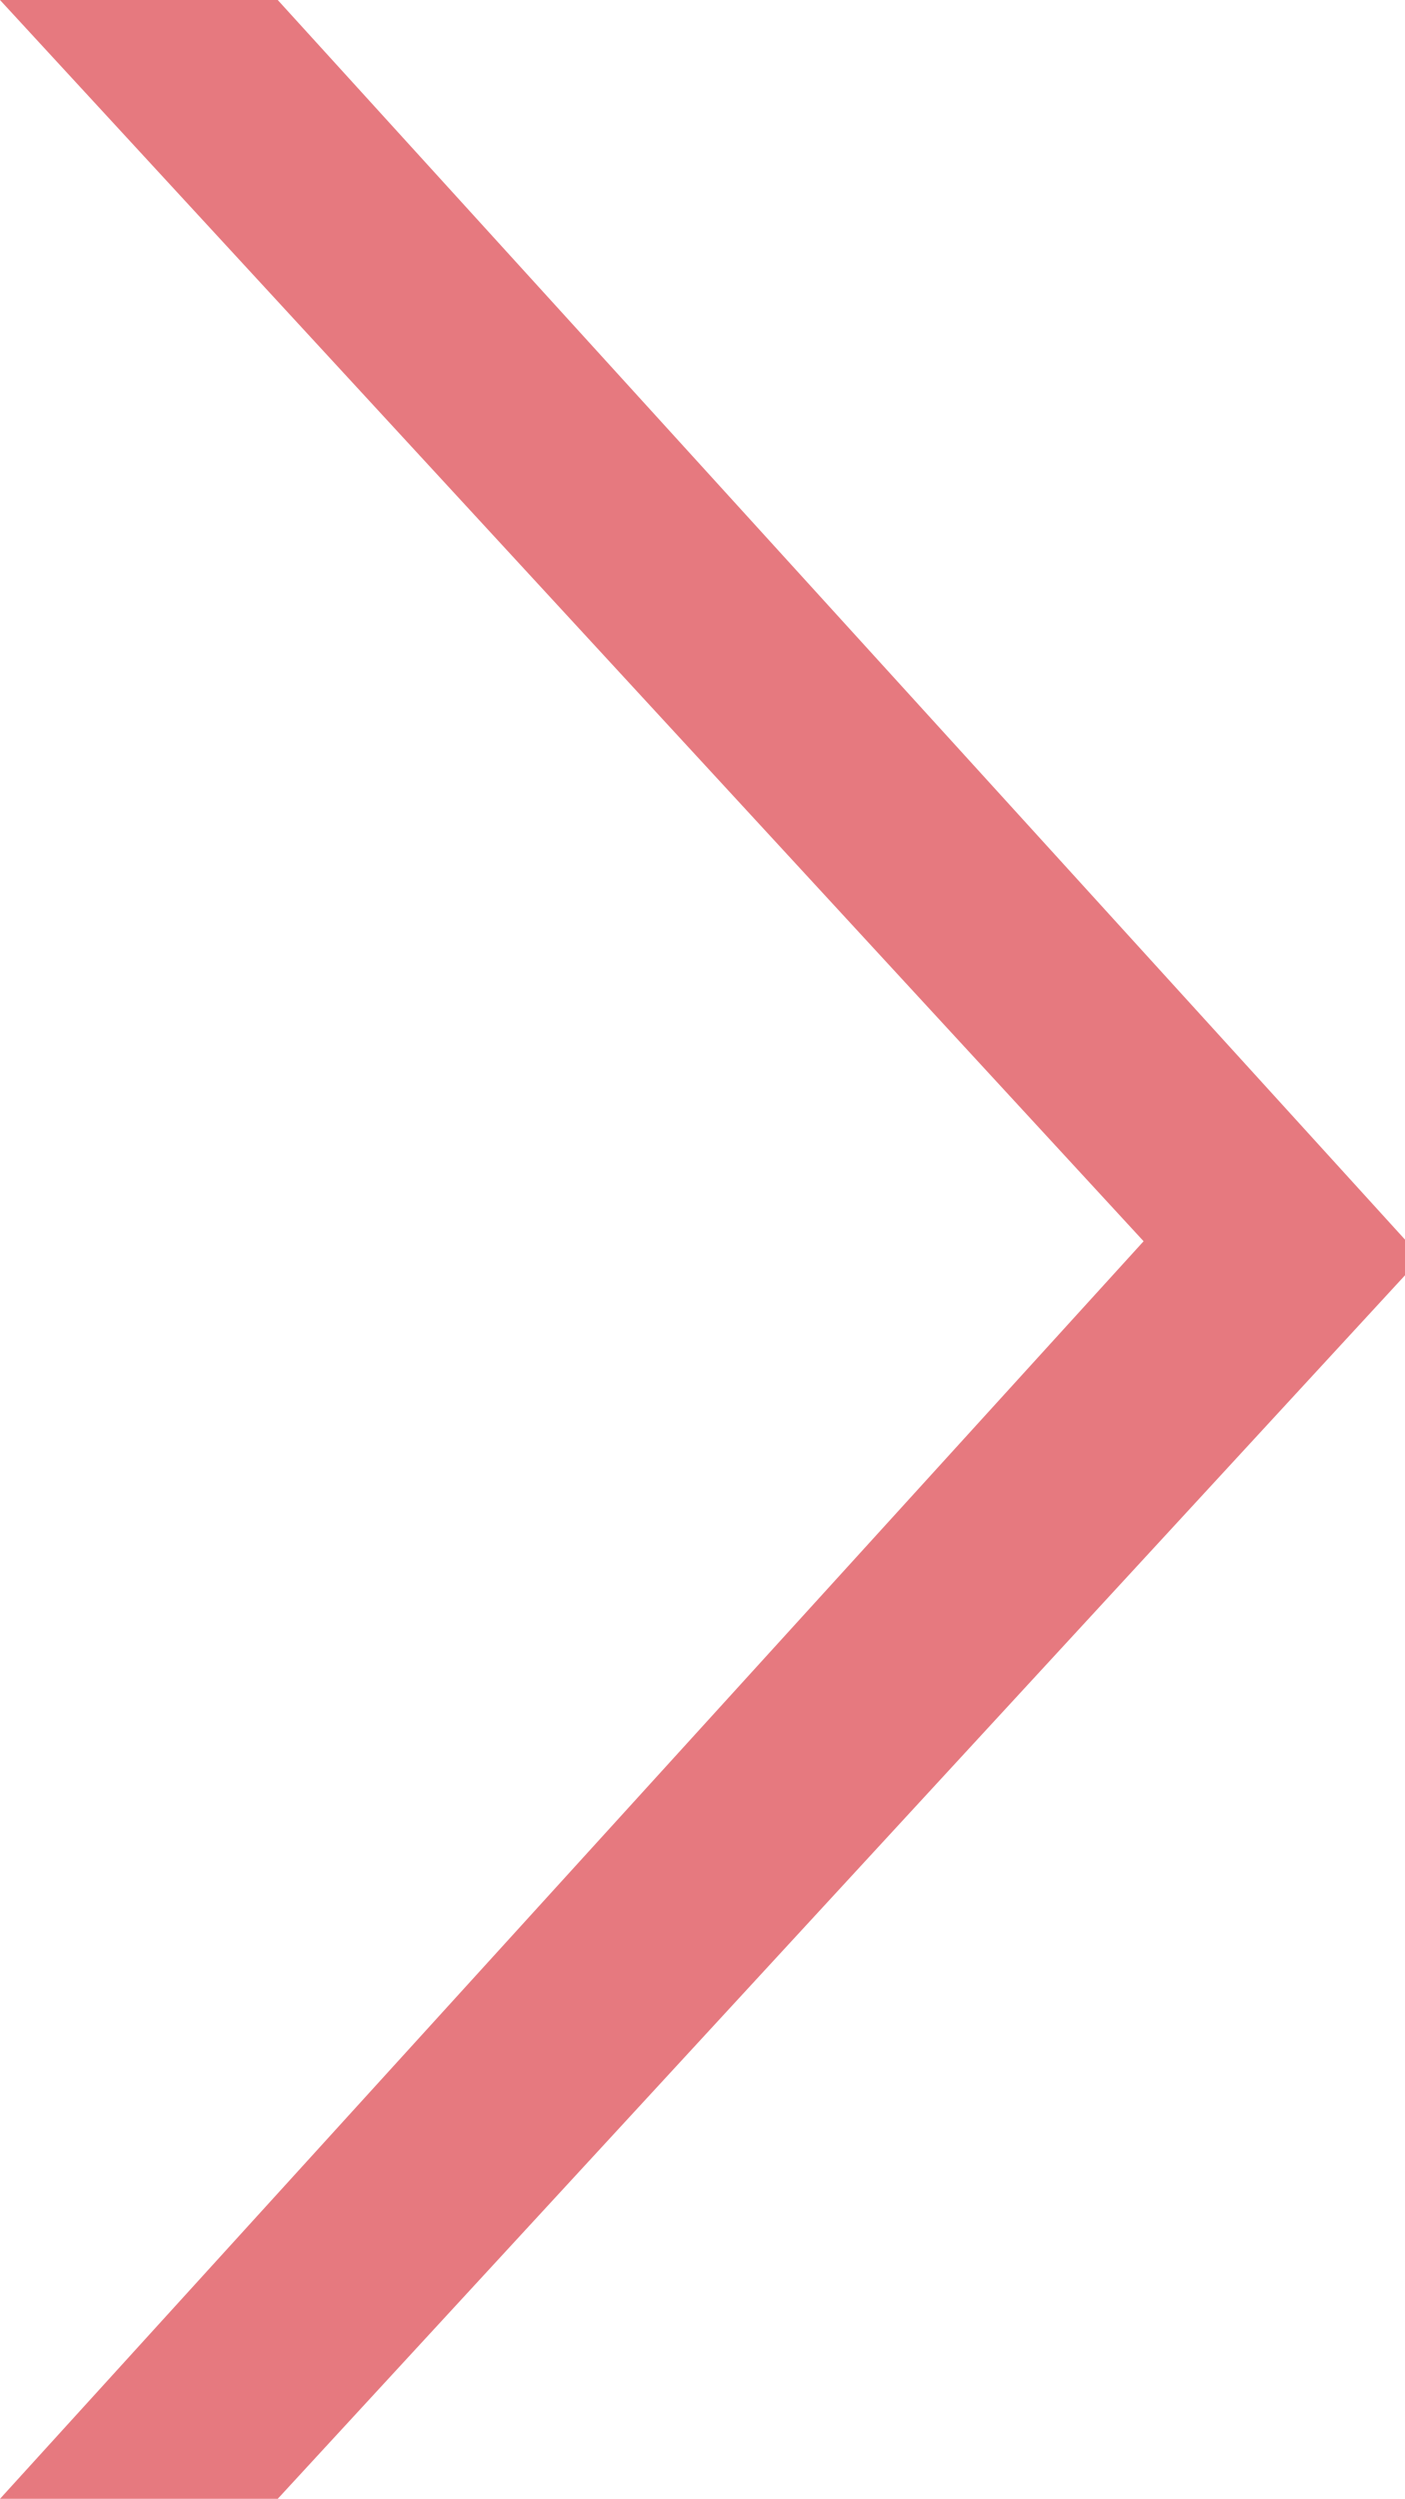
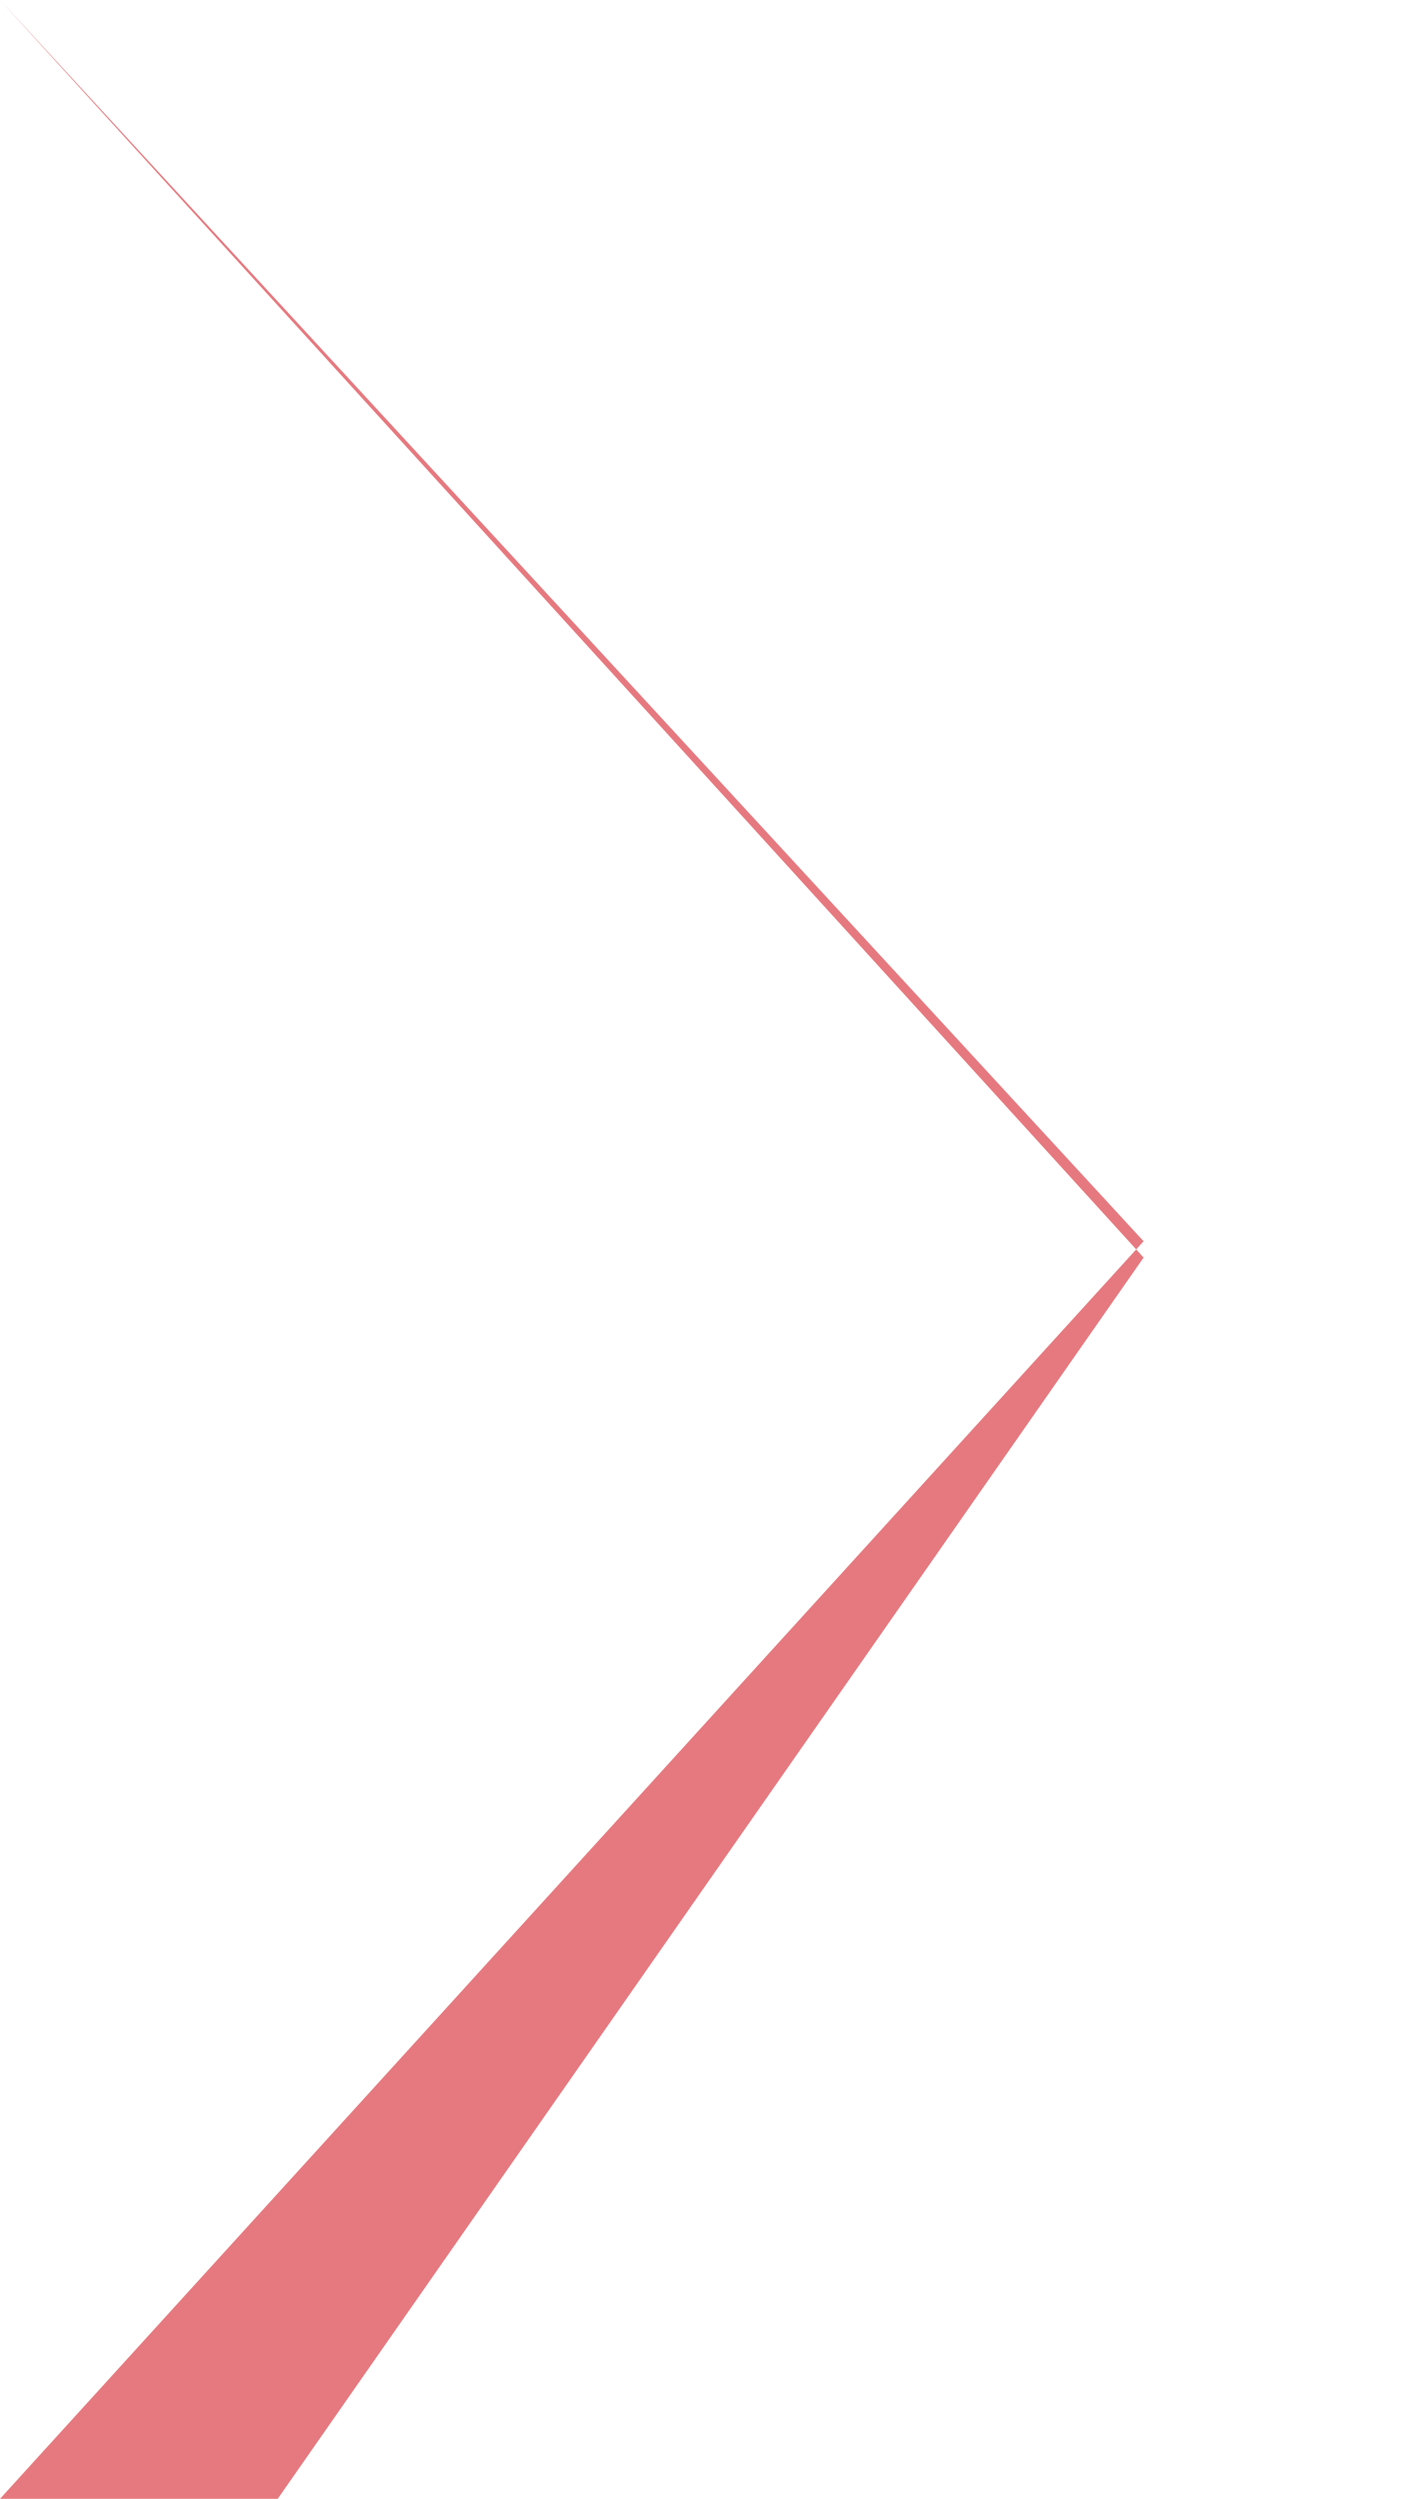
<svg xmlns="http://www.w3.org/2000/svg" version="1.1" id="レイヤー_1" x="0px" y="0px" viewBox="0 0 8.6 15.3" style="enable-background:new 0 0 8.6 15.3;" xml:space="preserve">
  <style type="text/css">
	.st0{fill:#E6797F;}
</style>
  <title>icon_arrow_r_01</title>
  <g>
    <g id="menu">
-       <path class="st0" d="M1.7,15.3H0l7-7.7L0,0h1.7l7,7.7L1.7,15.3z" />
+       <path class="st0" d="M1.7,15.3H0l7-7.7L0,0l7,7.7L1.7,15.3z" />
    </g>
  </g>
</svg>